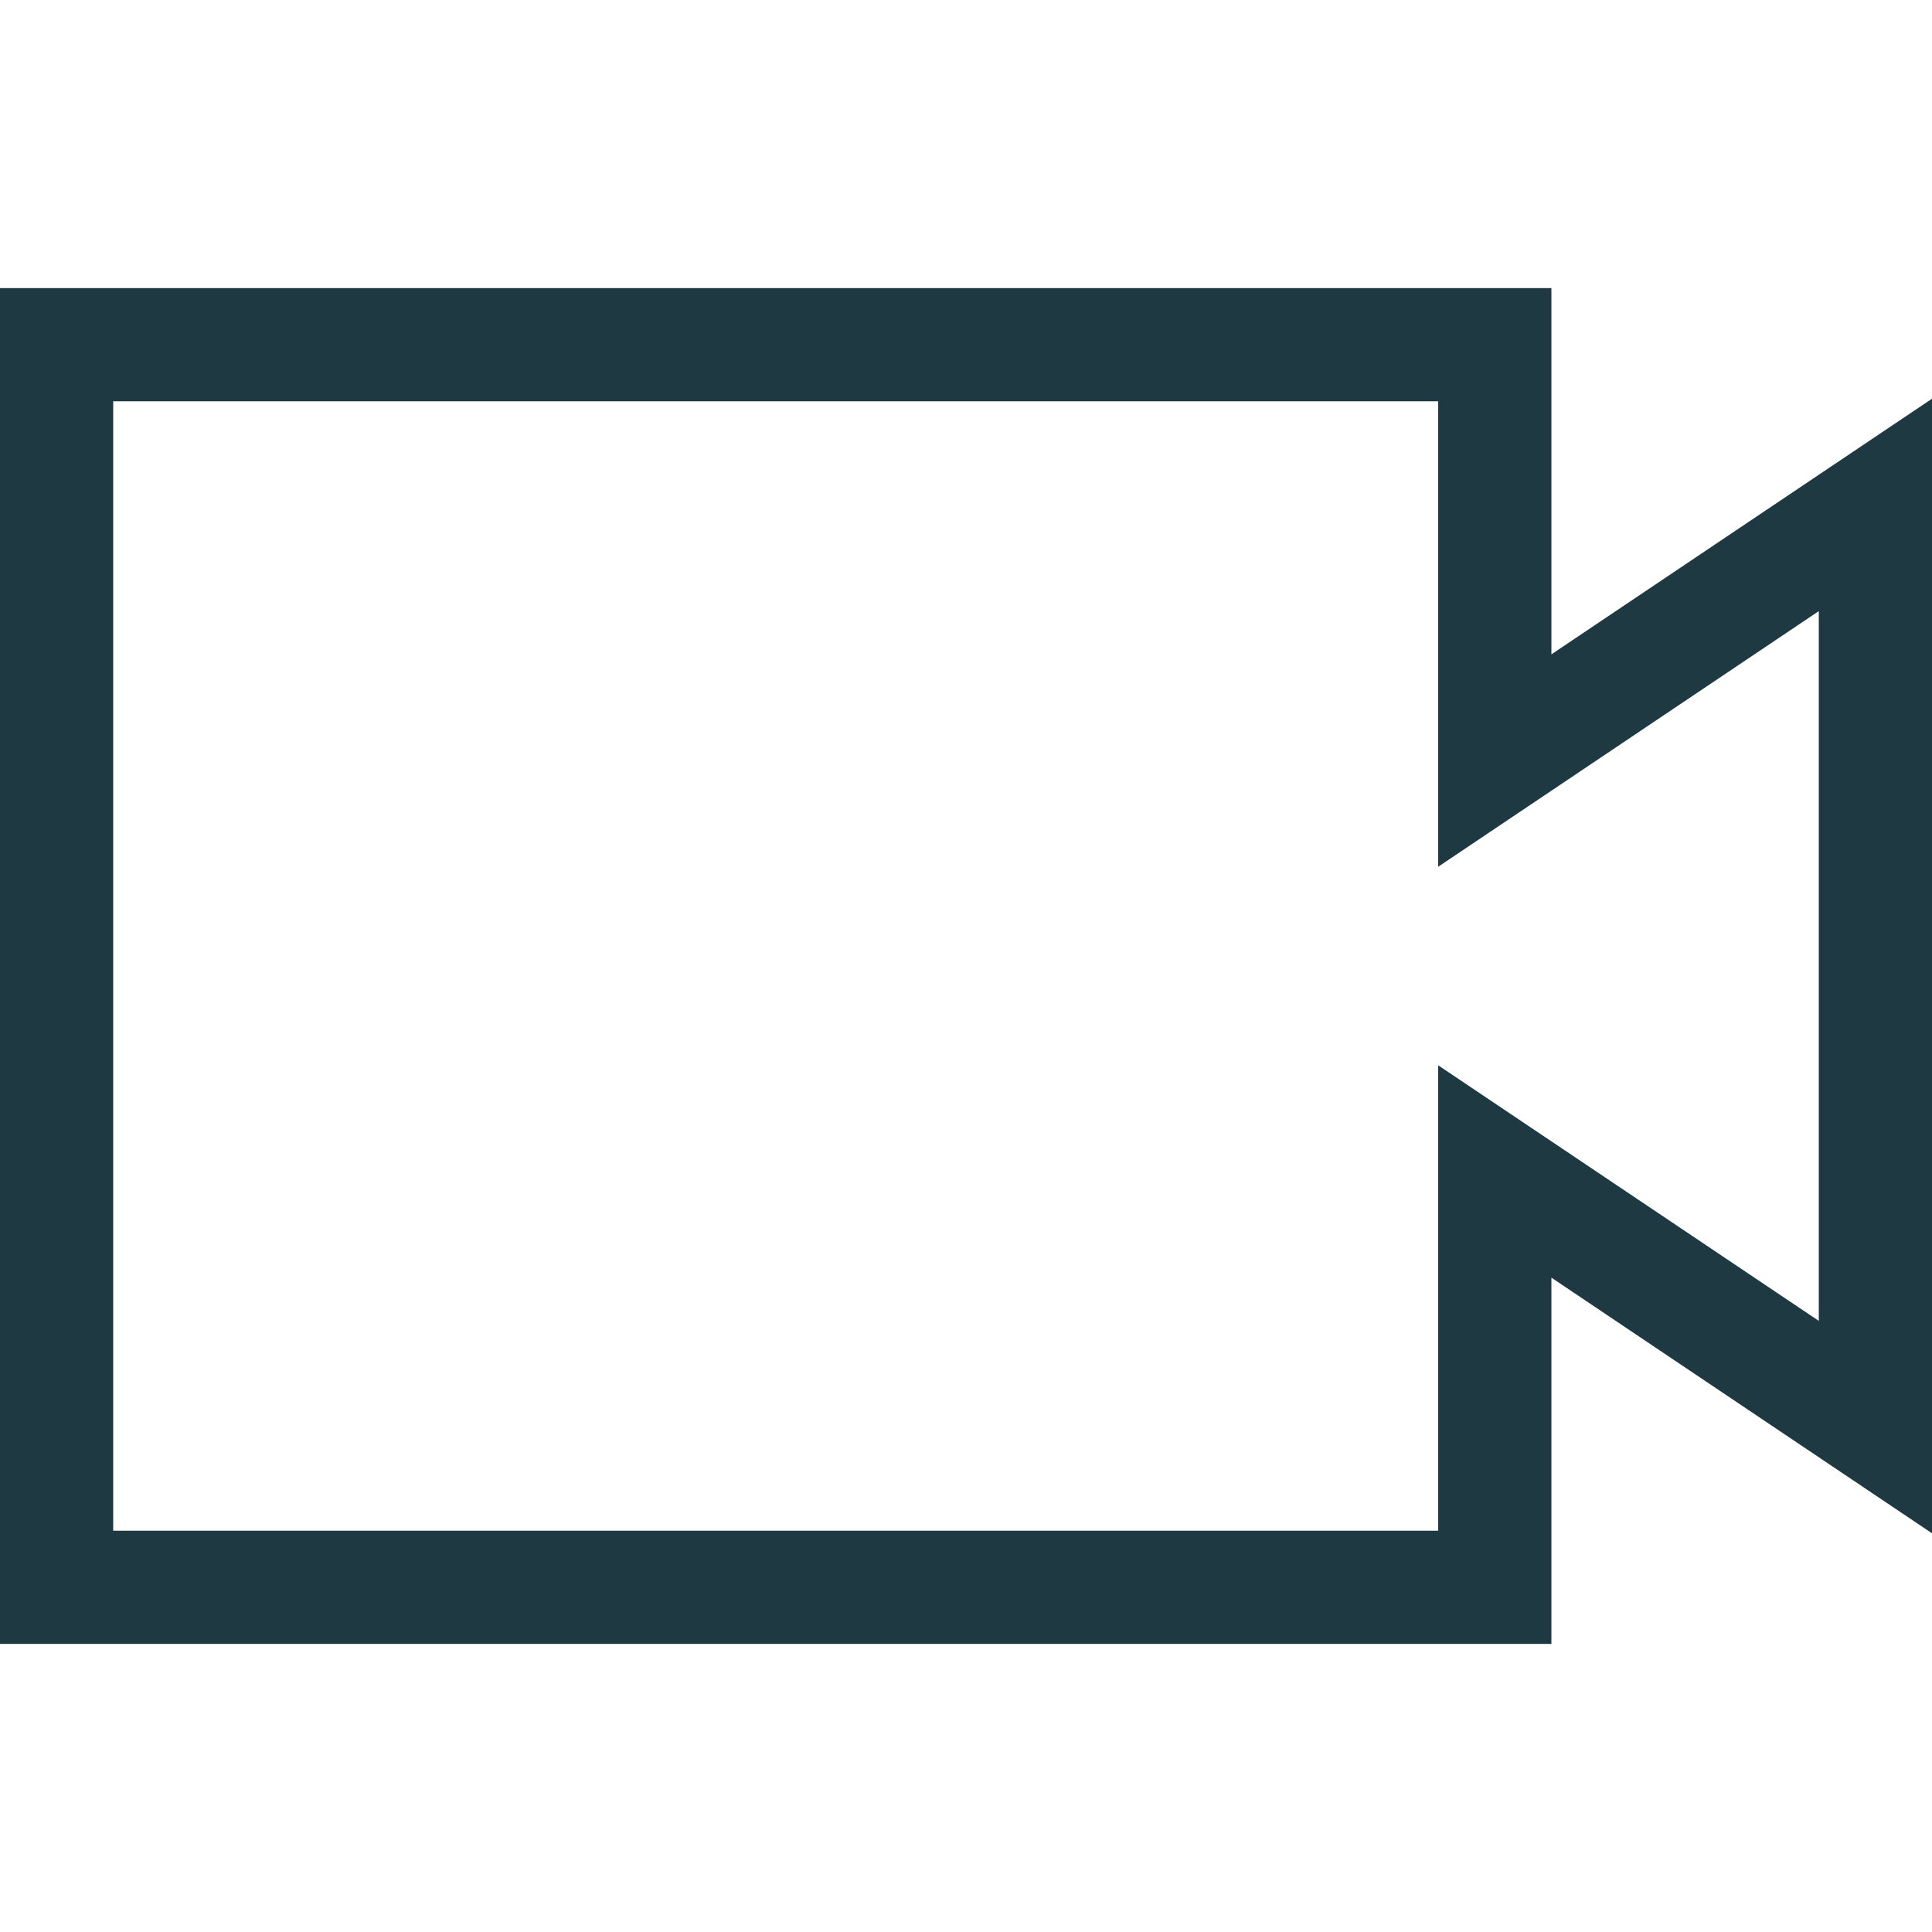
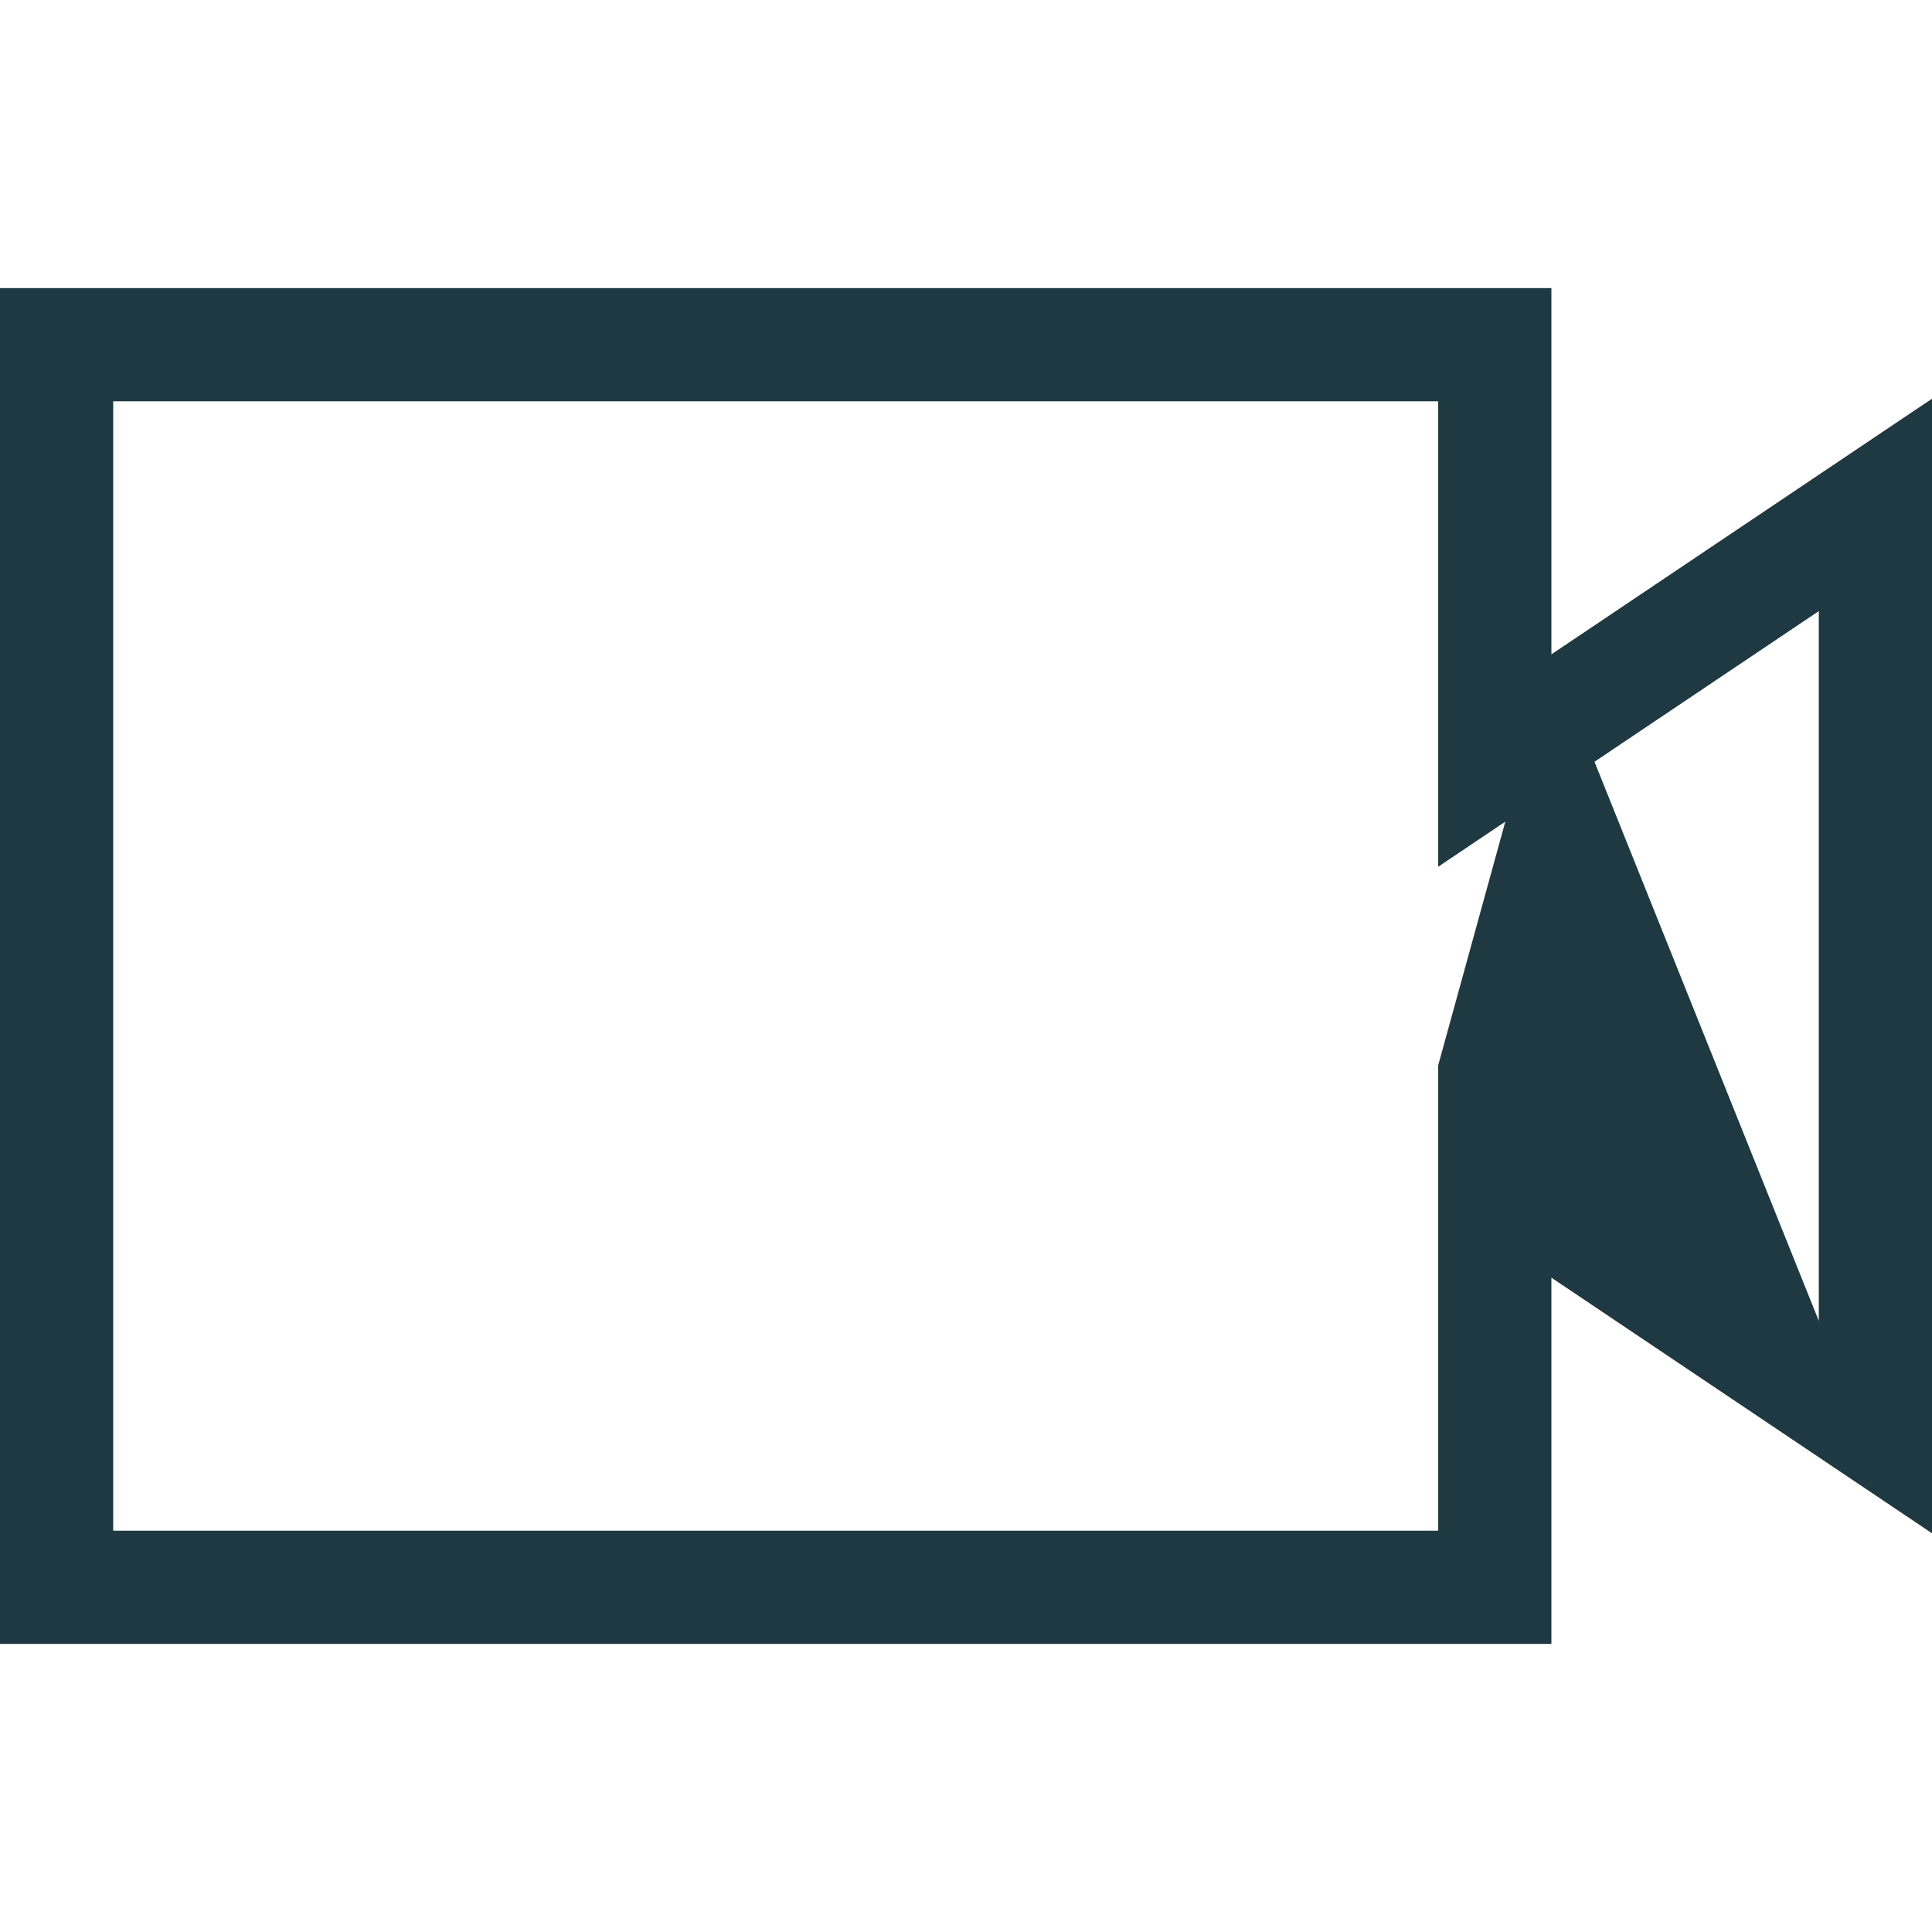
<svg xmlns="http://www.w3.org/2000/svg" width="32" height="32" viewBox="0 0 32 32" fill="none">
-   <path d="M25.696 10.838V4.772H0V27.228H25.696V21.162L32 25.396V6.604L25.696 10.838ZM30.125 21.878L23.821 17.645V25.353H1.875V6.647H23.821V14.356L30.125 10.122V21.878Z" fill="#1E3941" />
+   <path d="M25.696 10.838V4.772H0V27.228H25.696V21.162L32 25.396V6.604L25.696 10.838ZL23.821 17.645V25.353H1.875V6.647H23.821V14.356L30.125 10.122V21.878Z" fill="#1E3941" />
</svg>